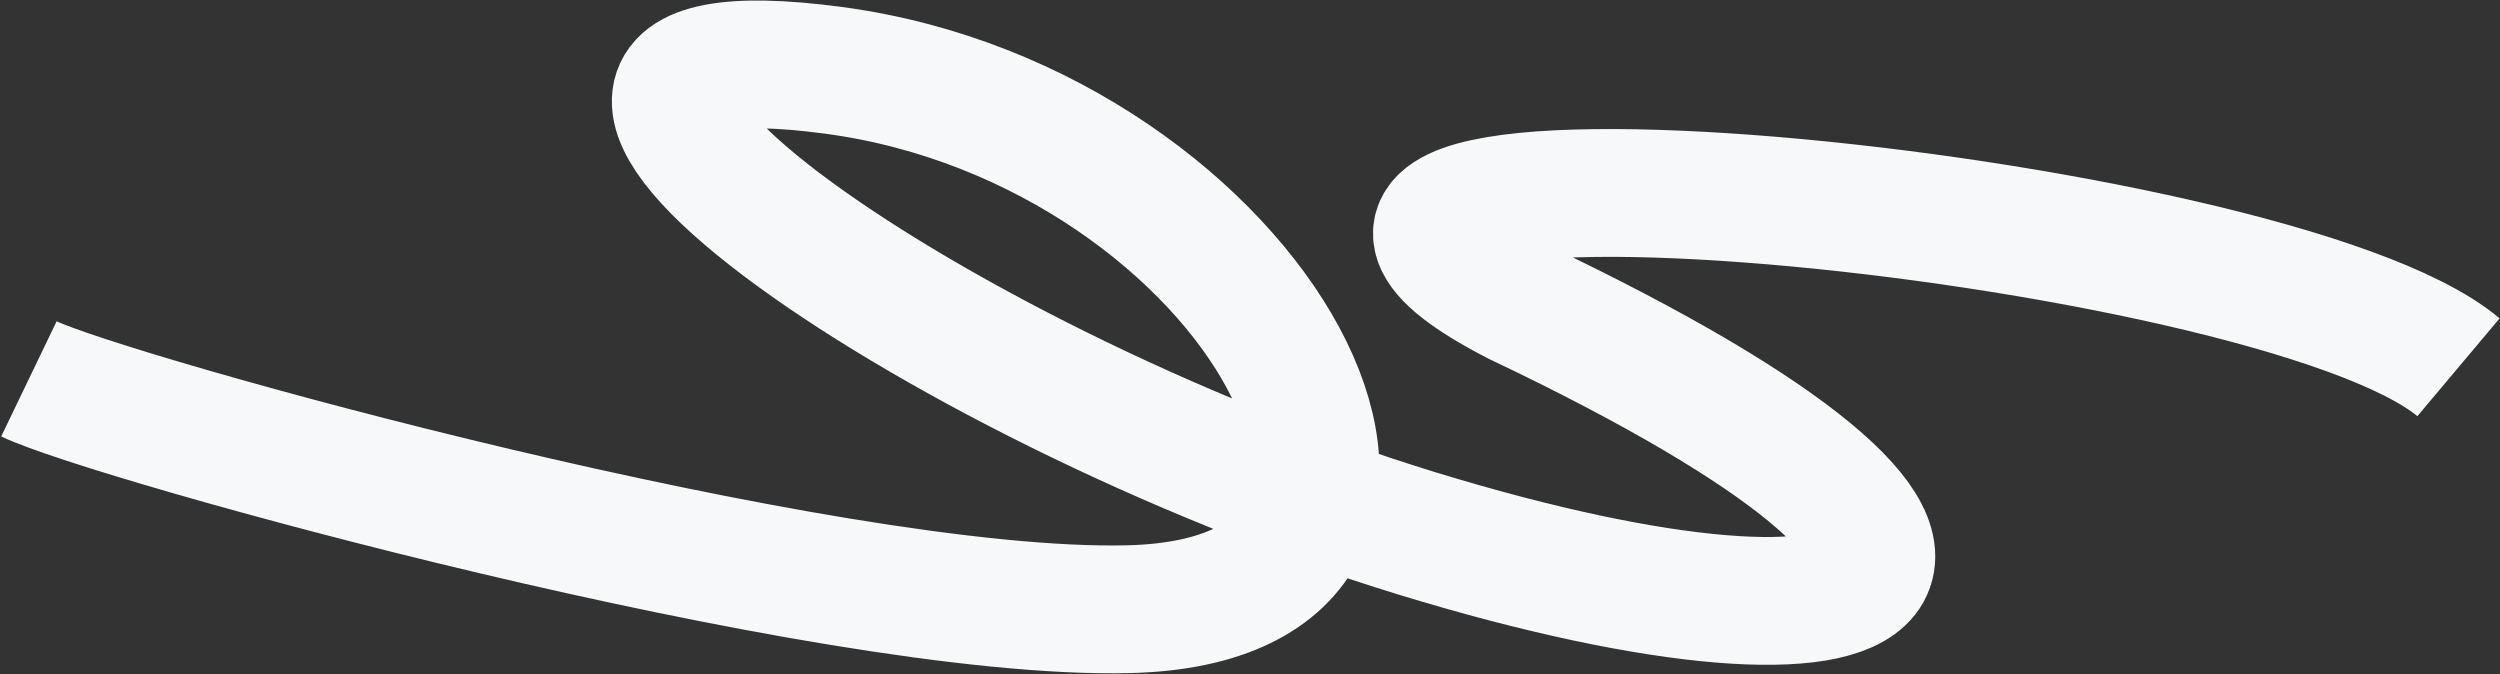
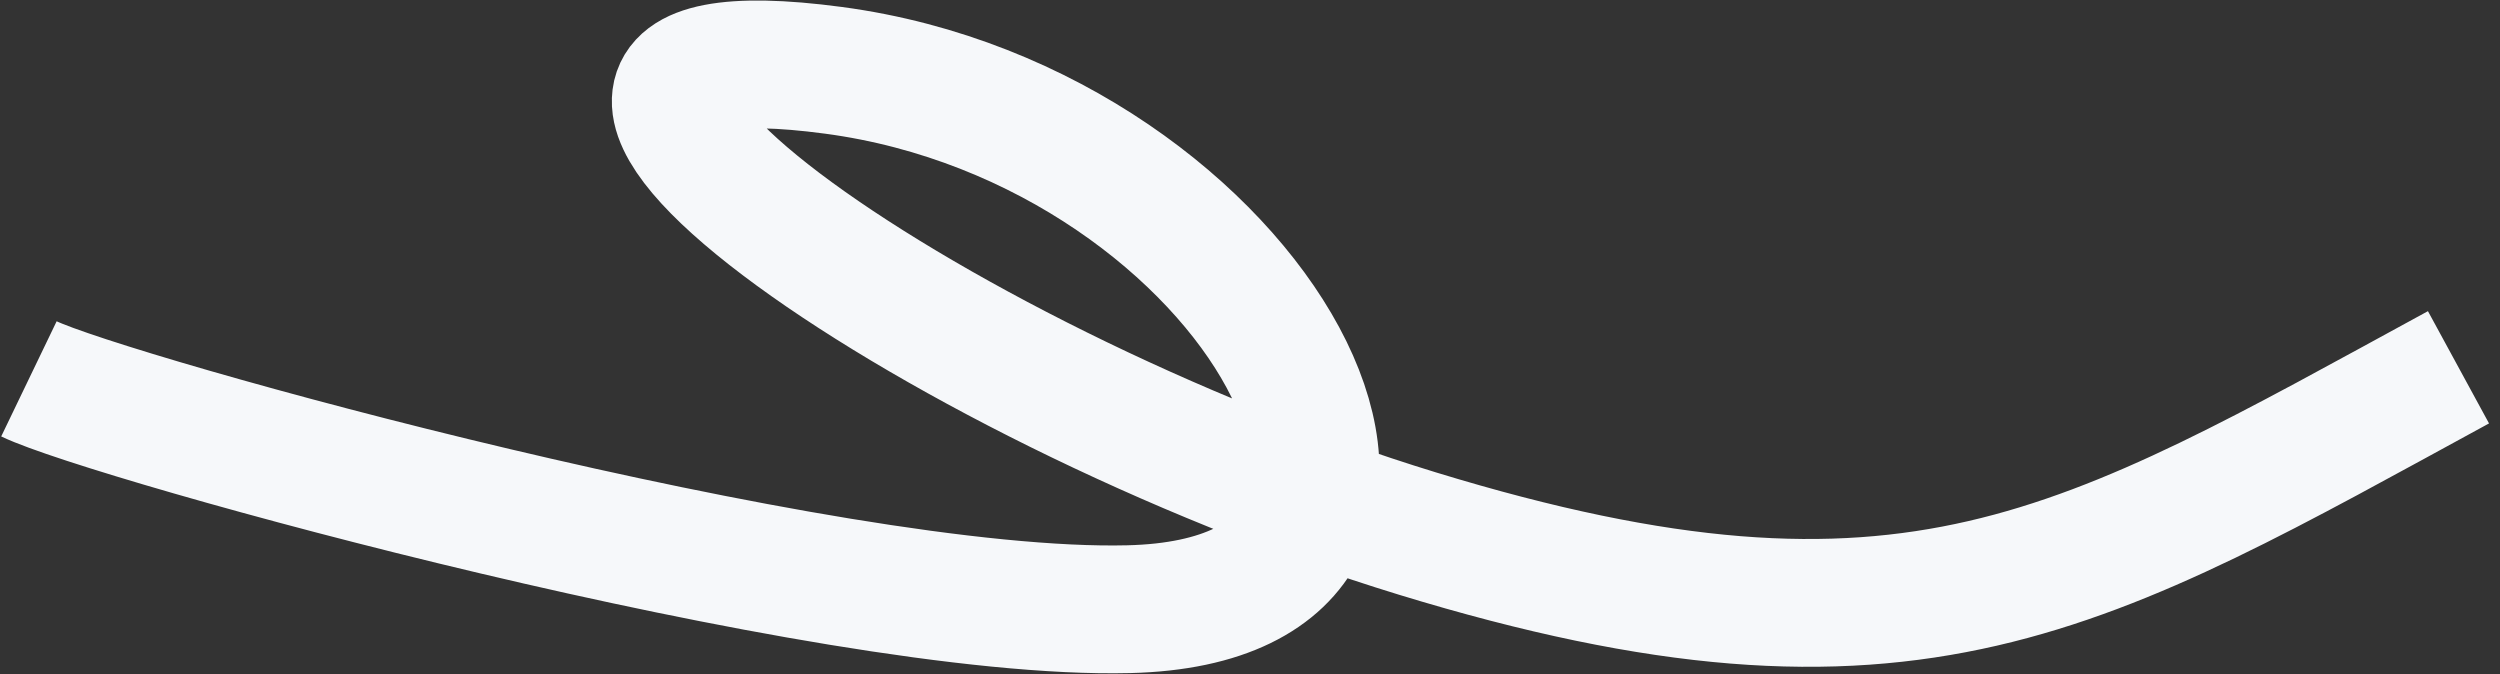
<svg xmlns="http://www.w3.org/2000/svg" width="1650" height="445" viewBox="0 0 1650 445" fill="none">
  <rect x="0" y="0" width="1650" height="445" fill="#333333" stroke="none" />
-   <path d="M1622.6 242.411C1499.66 139.055 744.792 66.882 1001.09 198.911C1375.58 376.815 1261.08 451.751 935.505 352.145C609.932 252.54 269.478 8.95 550.093 46.411C830.707 83.872 995.498 395.877 745.1 402.058C544.783 407.002 71.729 275.386 19.094 250.041" stroke="#F6F8FA" stroke-width="84.35" />
+   <path d="M1622.6 242.411C1375.58 376.815 1261.08 451.751 935.505 352.145C609.932 252.54 269.478 8.95 550.093 46.411C830.707 83.872 995.498 395.877 745.1 402.058C544.783 407.002 71.729 275.386 19.094 250.041" stroke="#F6F8FA" stroke-width="84.35" />
</svg>